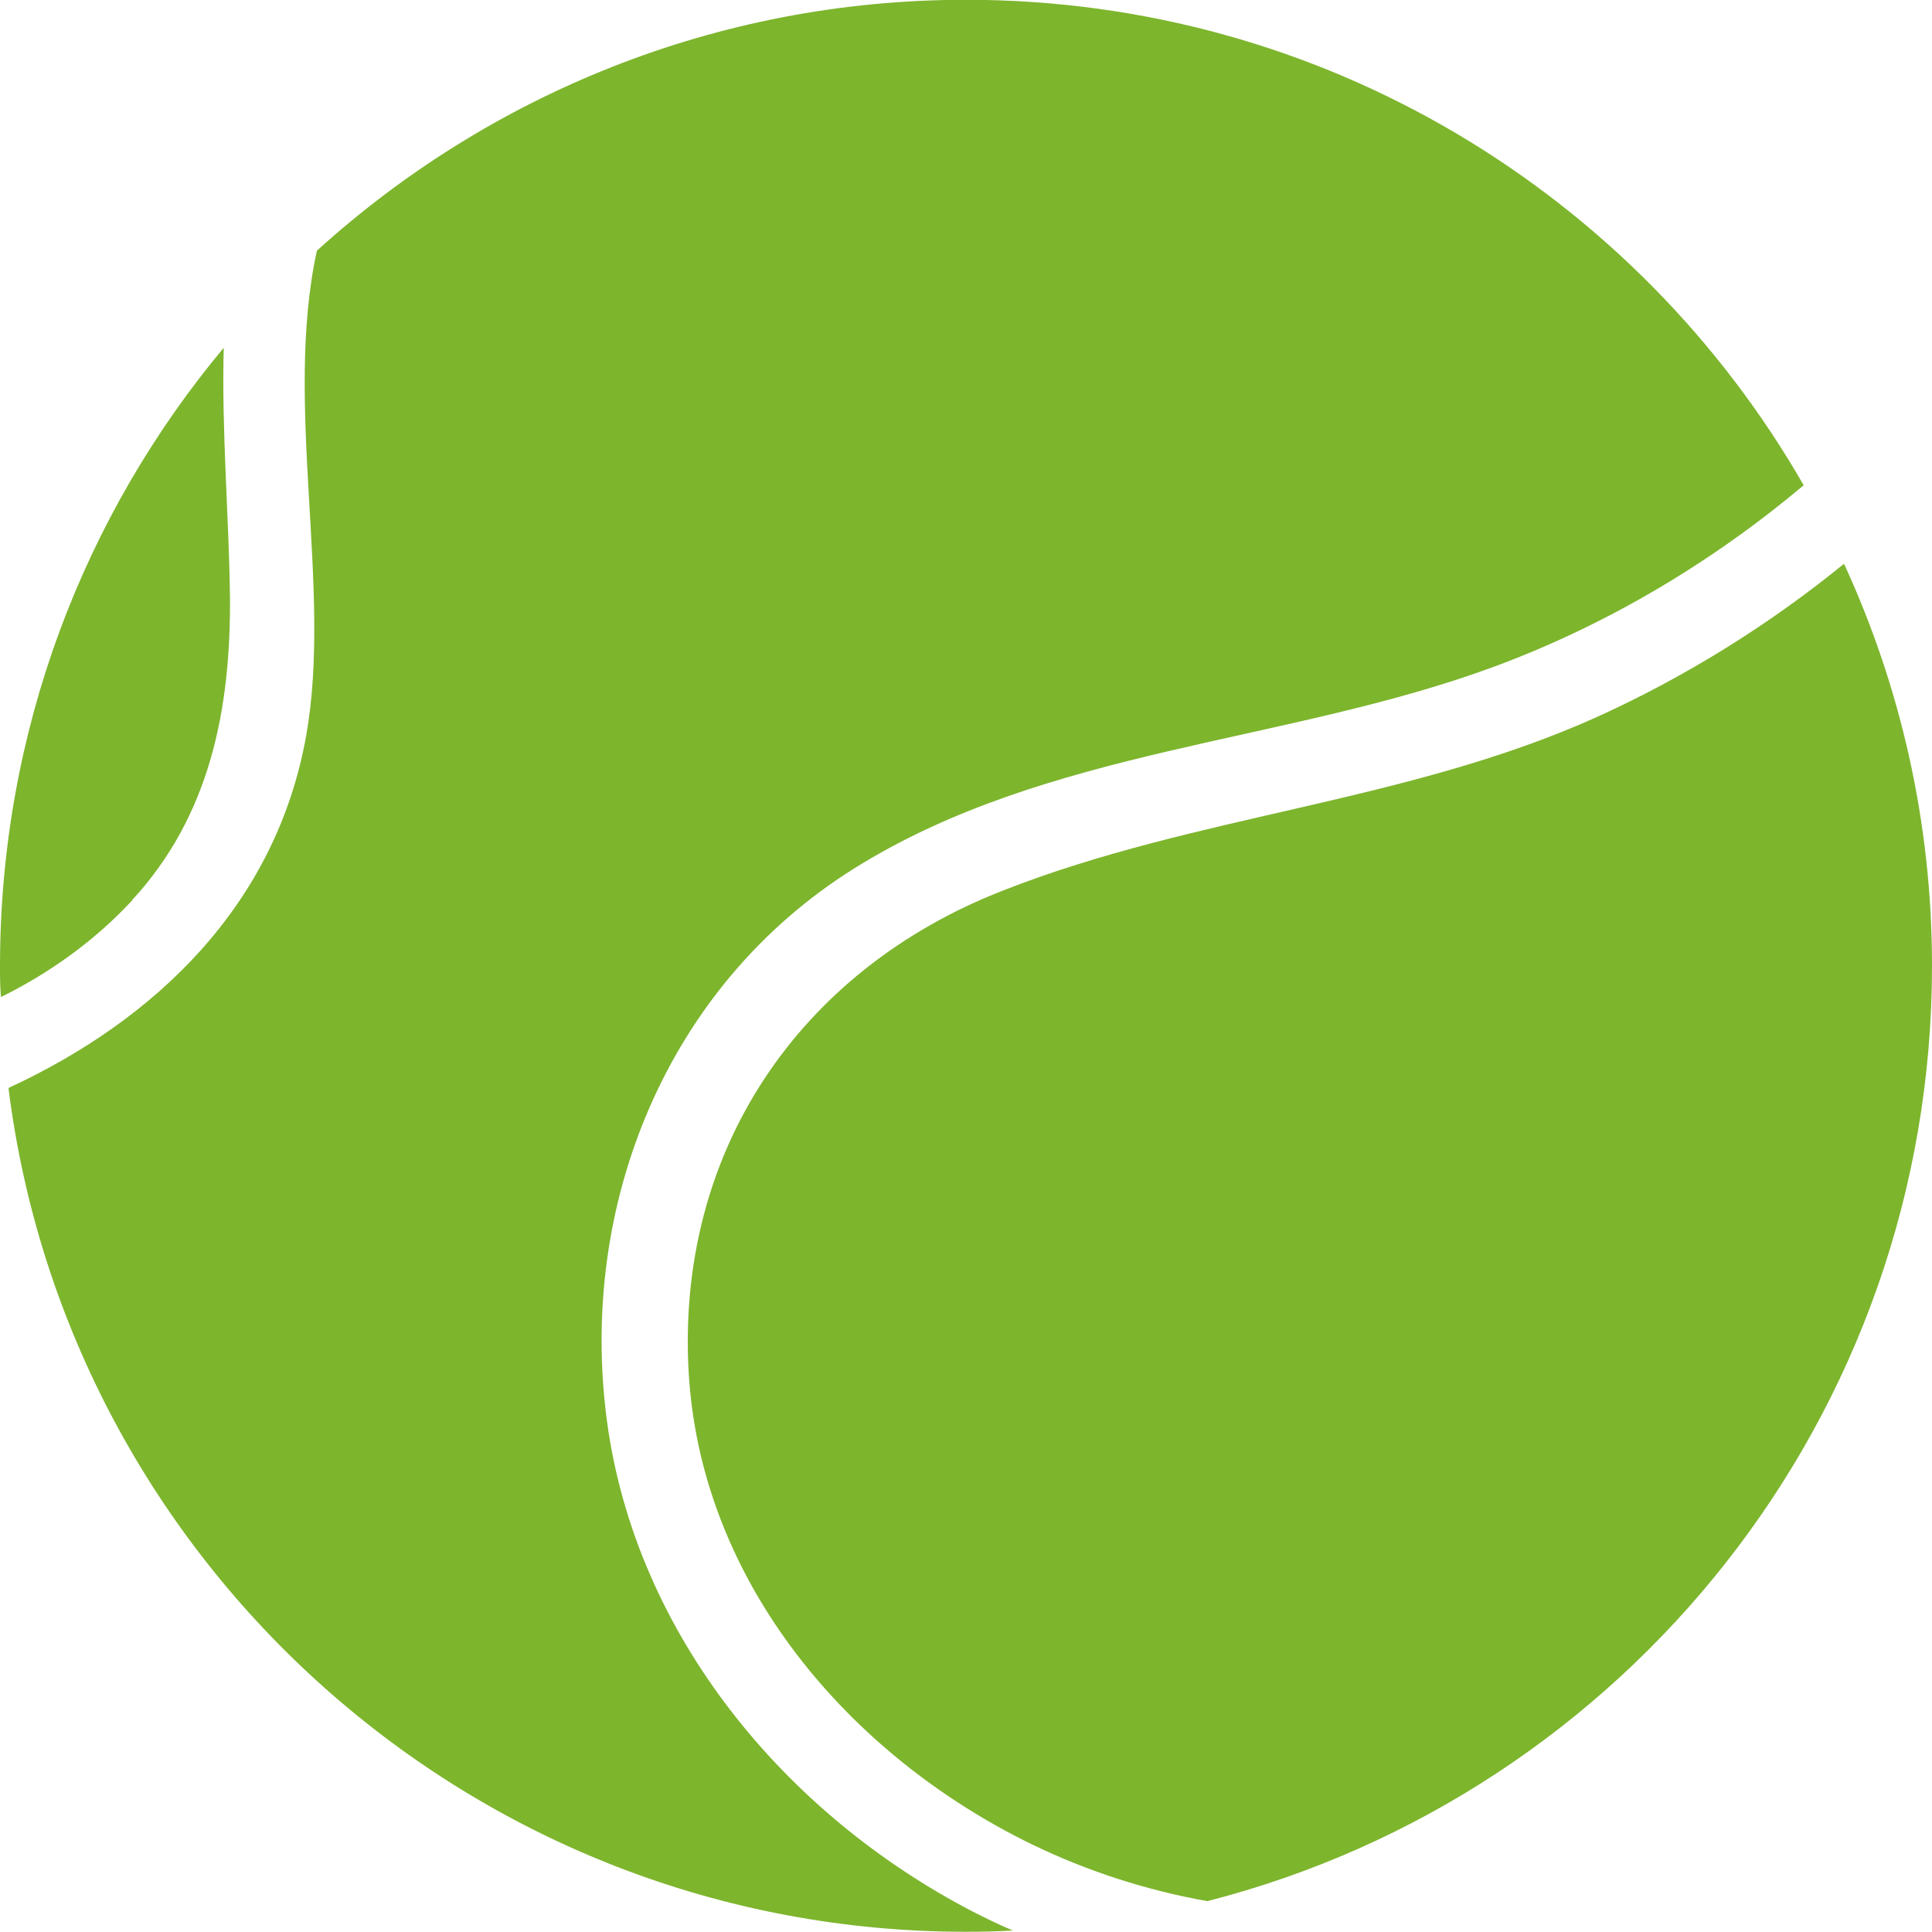
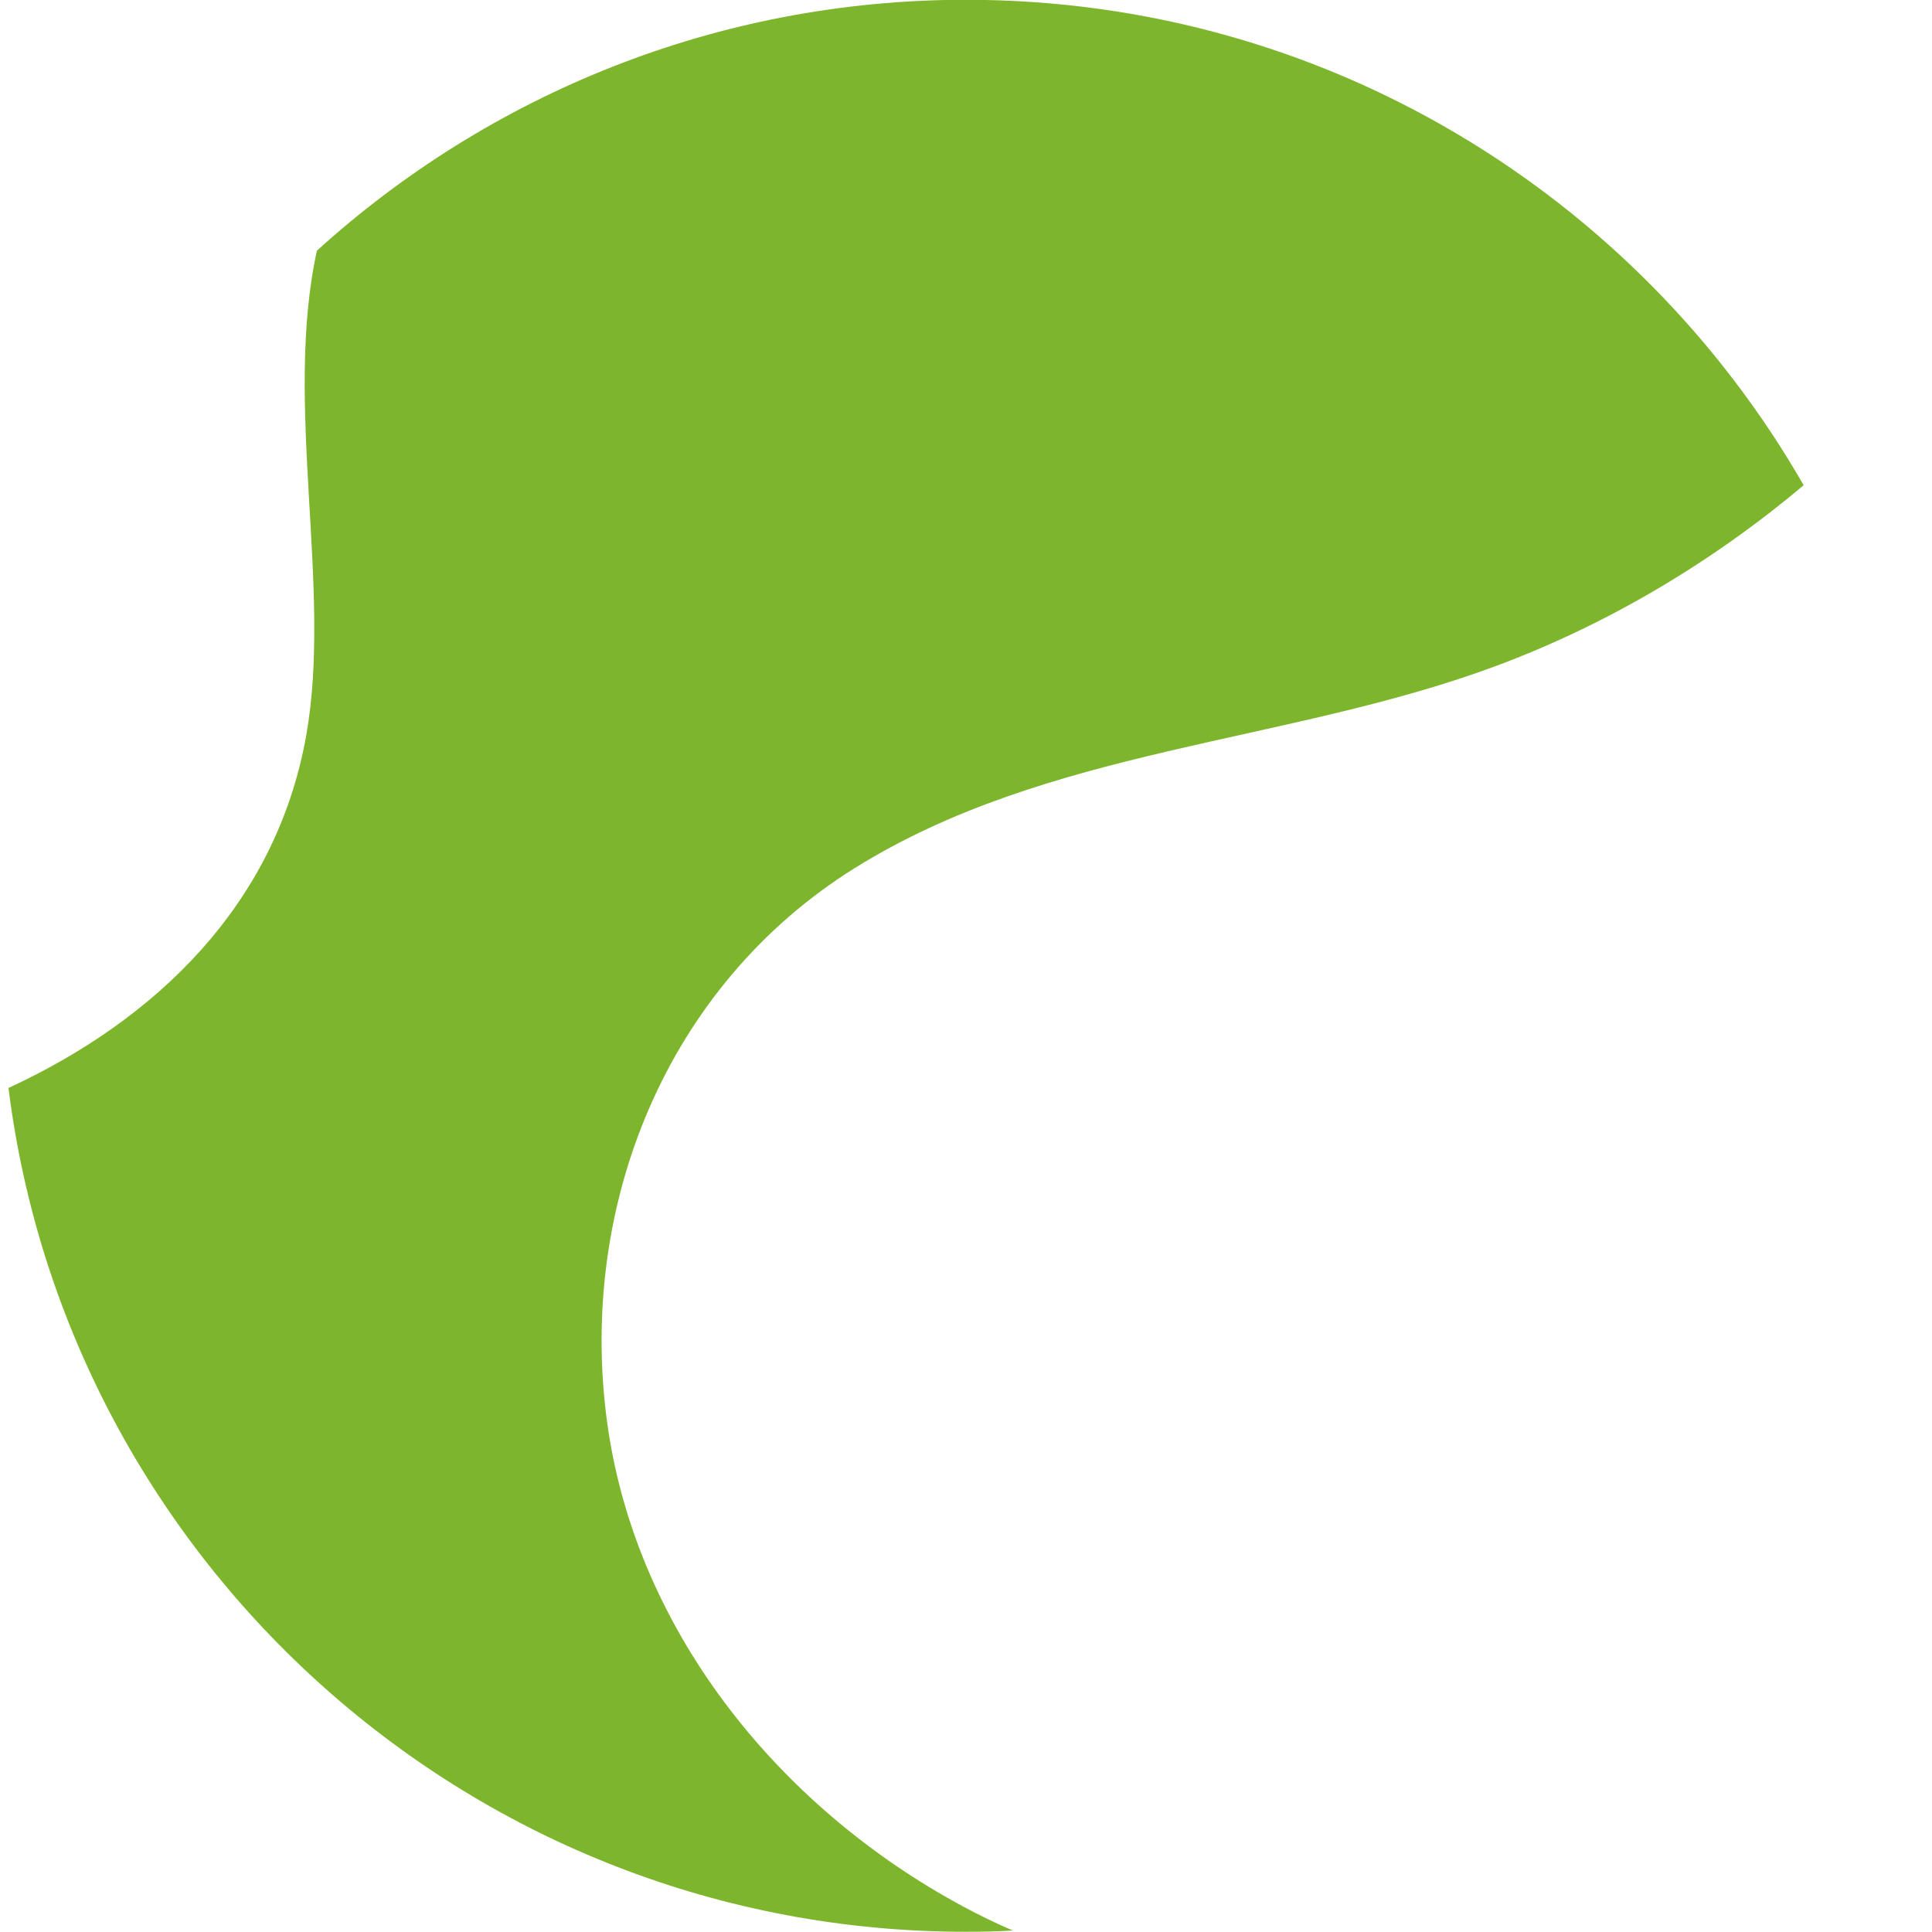
<svg xmlns="http://www.w3.org/2000/svg" width="36" height="36" viewBox="0 0 36 36" fill="none">
-   <path d="M2.464 16.776C1.754 17.541 0.922 18.13 0.018 18.579C0 18.385 0 18.19 0 18.002C0 13.619 1.566 9.6 4.169 6.48C4.127 8.022 4.266 9.606 4.285 11.118C4.303 13.206 3.914 15.204 2.458 16.776H2.464Z" fill="#7DB52D" />
  <path d="M11.312 26.495C11.852 30.466 14.626 33.804 18.127 35.62C18.376 35.747 18.625 35.869 18.874 35.972C18.583 35.99 18.297 35.996 18 35.996C8.83 35.996 1.268 29.136 0.158 20.273C2.889 19.01 5.14 16.873 5.705 13.71C6.196 10.96 5.28 7.53 5.905 4.671C9.097 1.775 13.345 -0.004 18 -0.004C24.682 -0.004 30.508 3.639 33.609 9.042C31.898 10.48 29.949 11.64 27.856 12.417C23.947 13.862 19.523 13.929 15.918 16.181C12.423 18.366 10.766 22.458 11.312 26.495Z" fill="#7DB52D" />
-   <path d="M36 17.996C36 26.392 30.271 33.434 22.497 35.425C21.374 35.225 20.27 34.873 19.22 34.363C15.821 32.706 13.078 29.5 12.835 25.615C12.581 21.481 14.875 18.075 18.704 16.588C22.297 15.179 26.217 14.955 29.761 13.358C31.406 12.611 32.959 11.646 34.361 10.505C35.411 12.787 36 15.319 36 17.996Z" fill="#7DB52D" />
</svg>